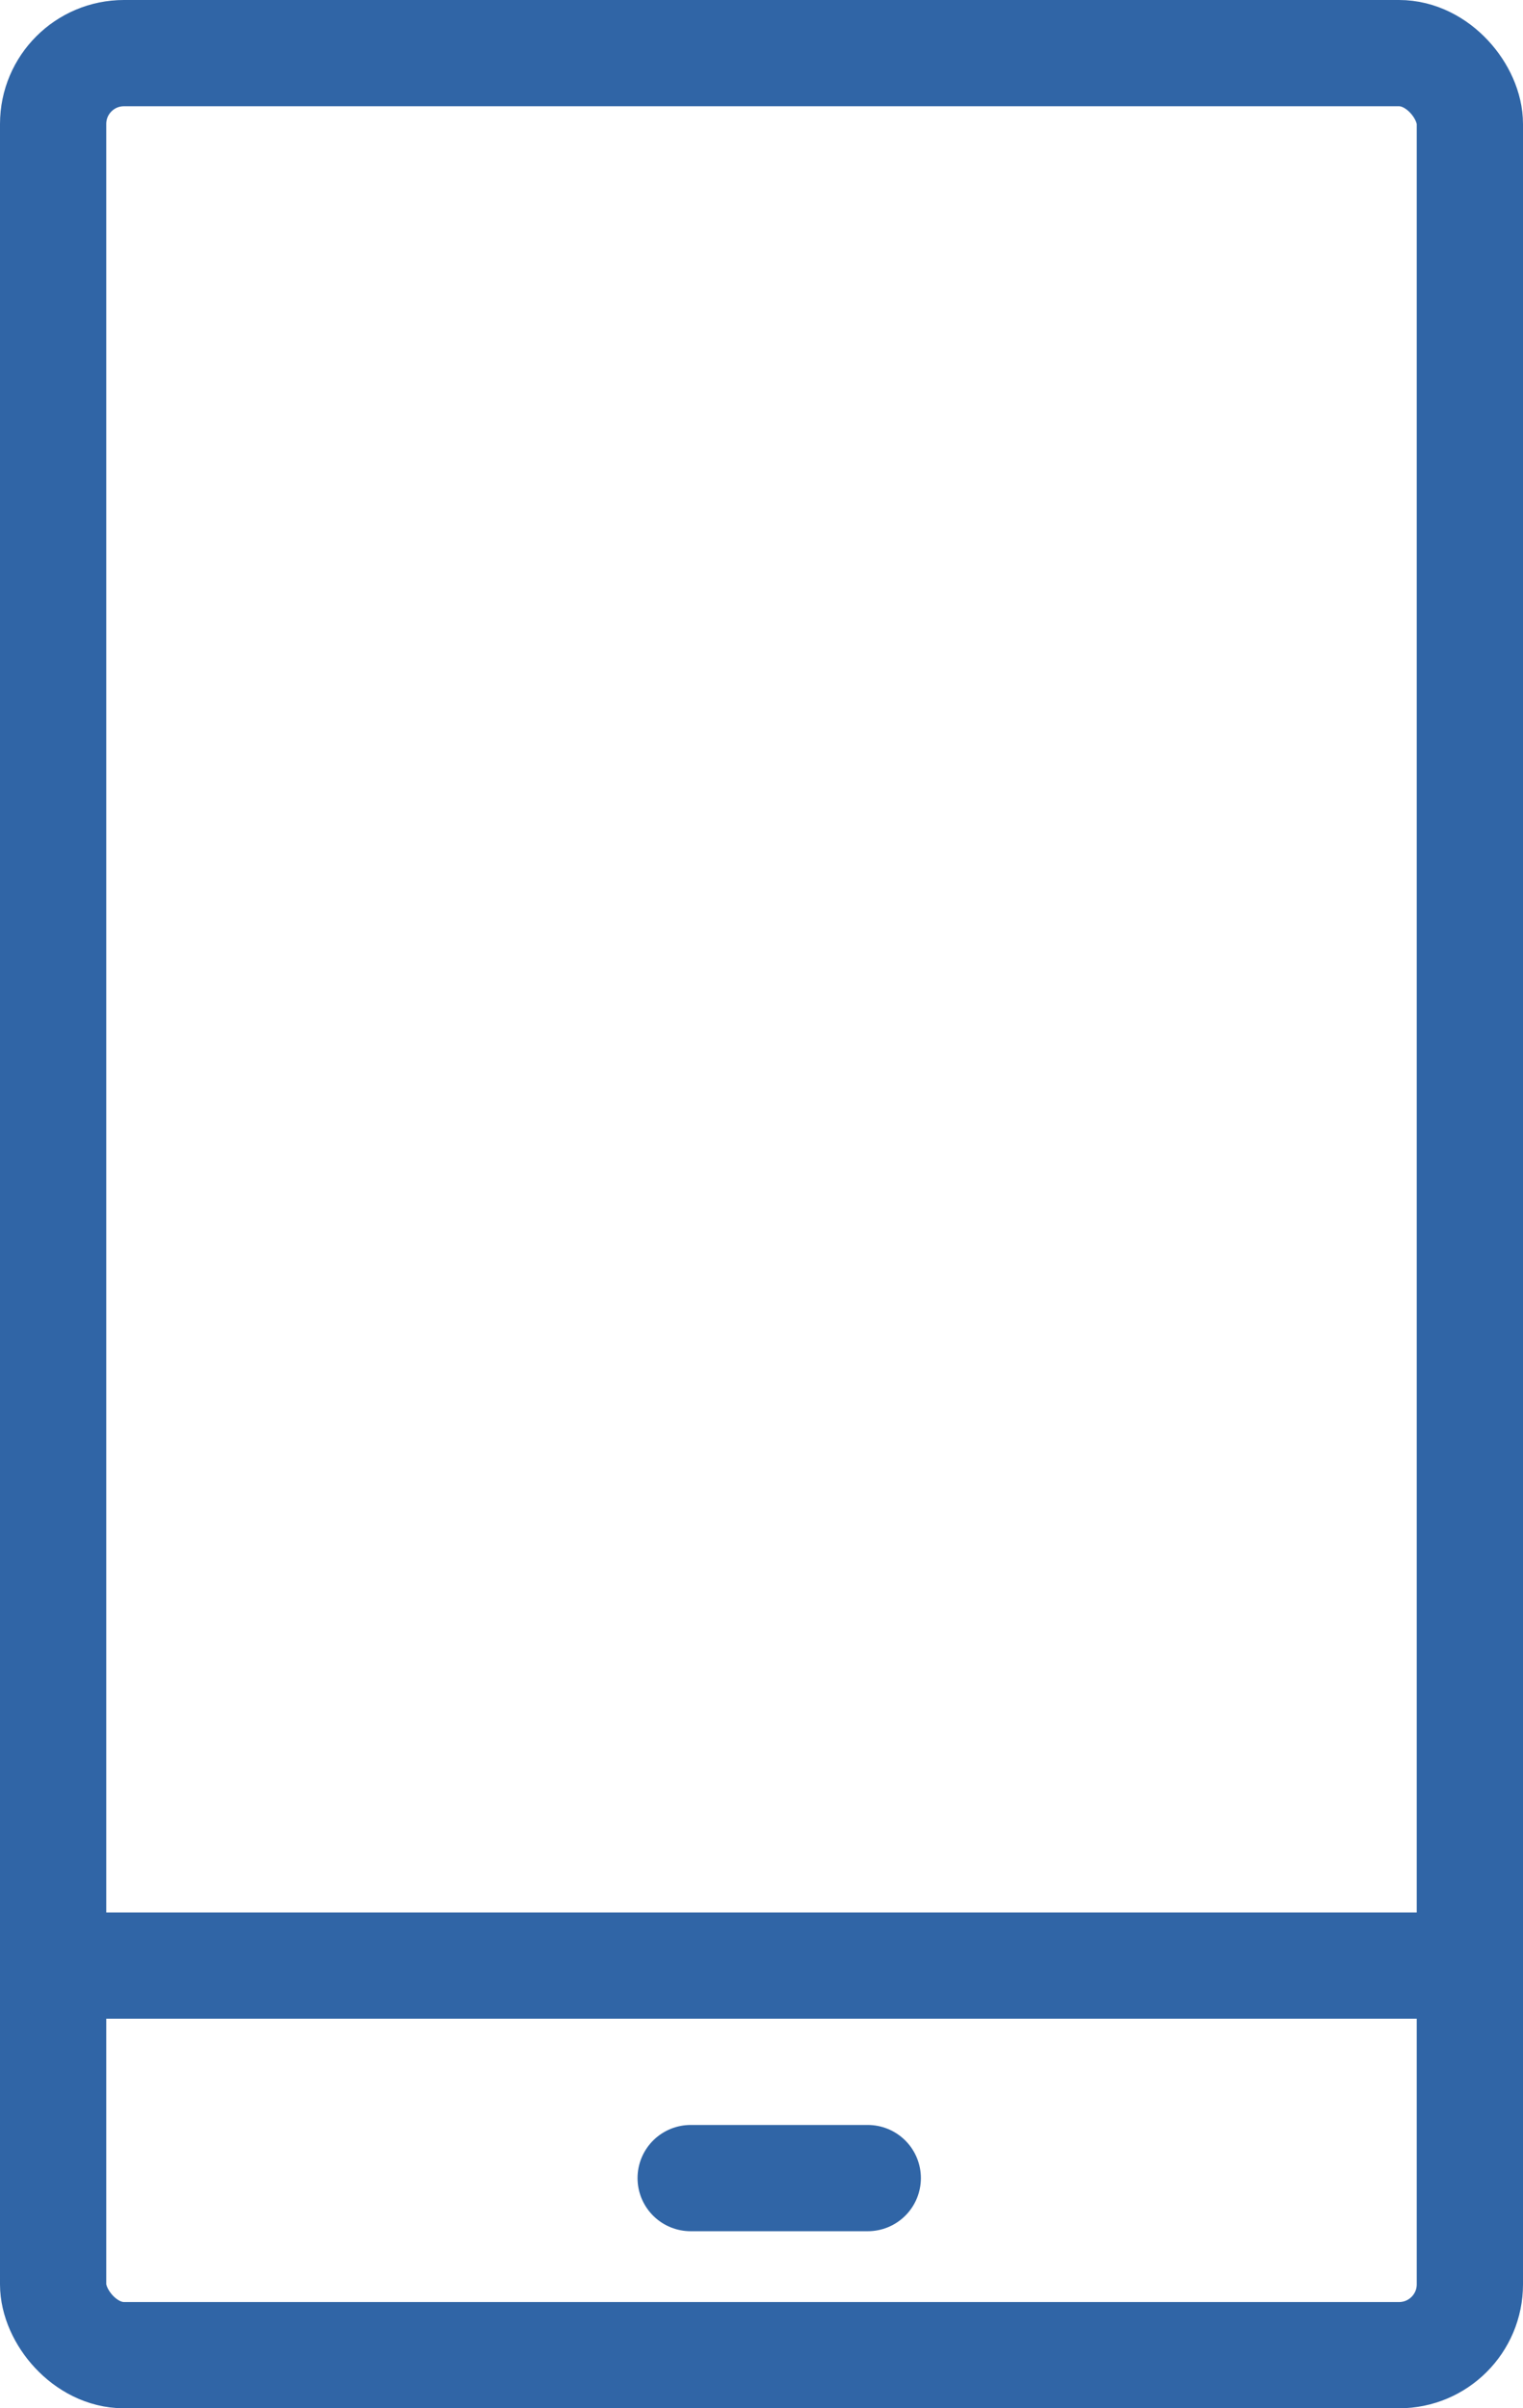
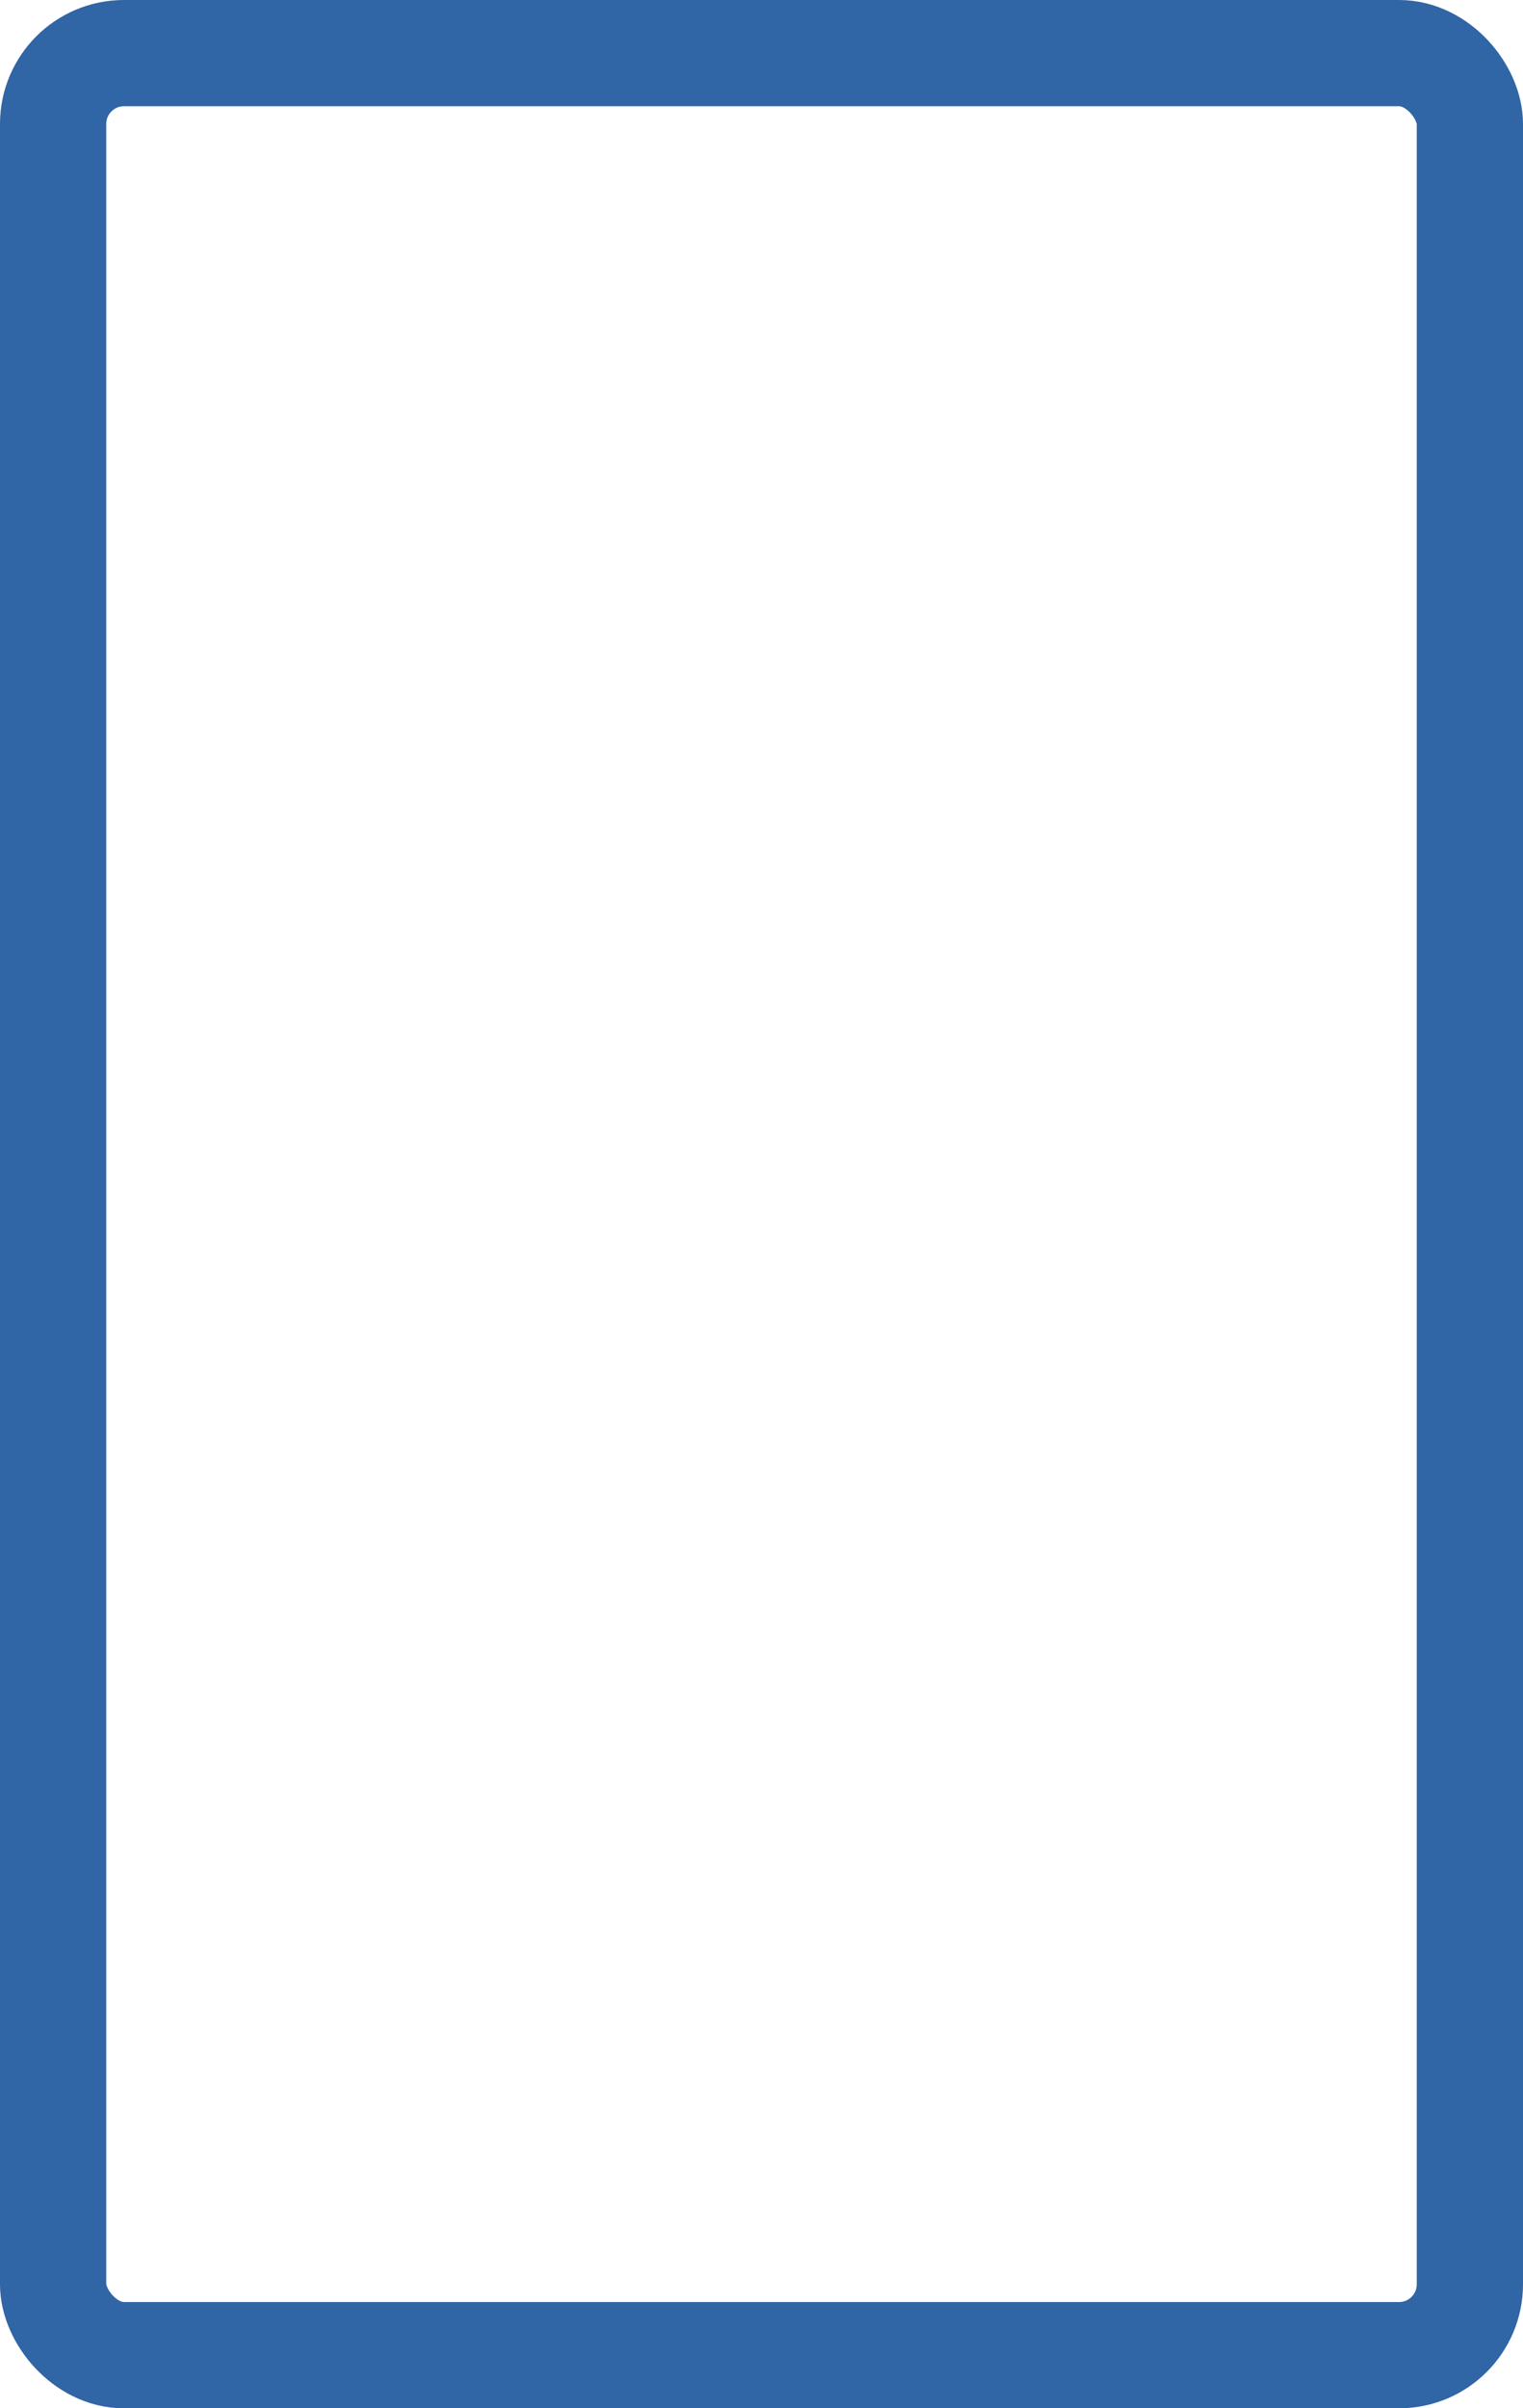
<svg xmlns="http://www.w3.org/2000/svg" width="43" height="68" viewBox="0 0 43 68">
  <g id="Raggruppa_185" data-name="Raggruppa 185" transform="translate(1.834 1.5)">
    <rect id="Rettangolo_144" data-name="Rettangolo 144" width="40" height="65" rx="2" transform="translate(-0.334)" fill="none" stroke="#3065a6" stroke-linecap="round" stroke-linejoin="round" stroke-width="3" />
-     <line id="Linea_41" data-name="Linea 41" x2="40" transform="translate(-0.334 54)" fill="none" stroke="#3065a6" stroke-linecap="round" stroke-linejoin="round" stroke-width="3" />
-     <line id="Linea_42" data-name="Linea 42" x2="5" transform="translate(17.666 60)" fill="none" stroke="#3065a6" stroke-linecap="round" stroke-linejoin="round" stroke-width="3" />
  </g>
</svg>